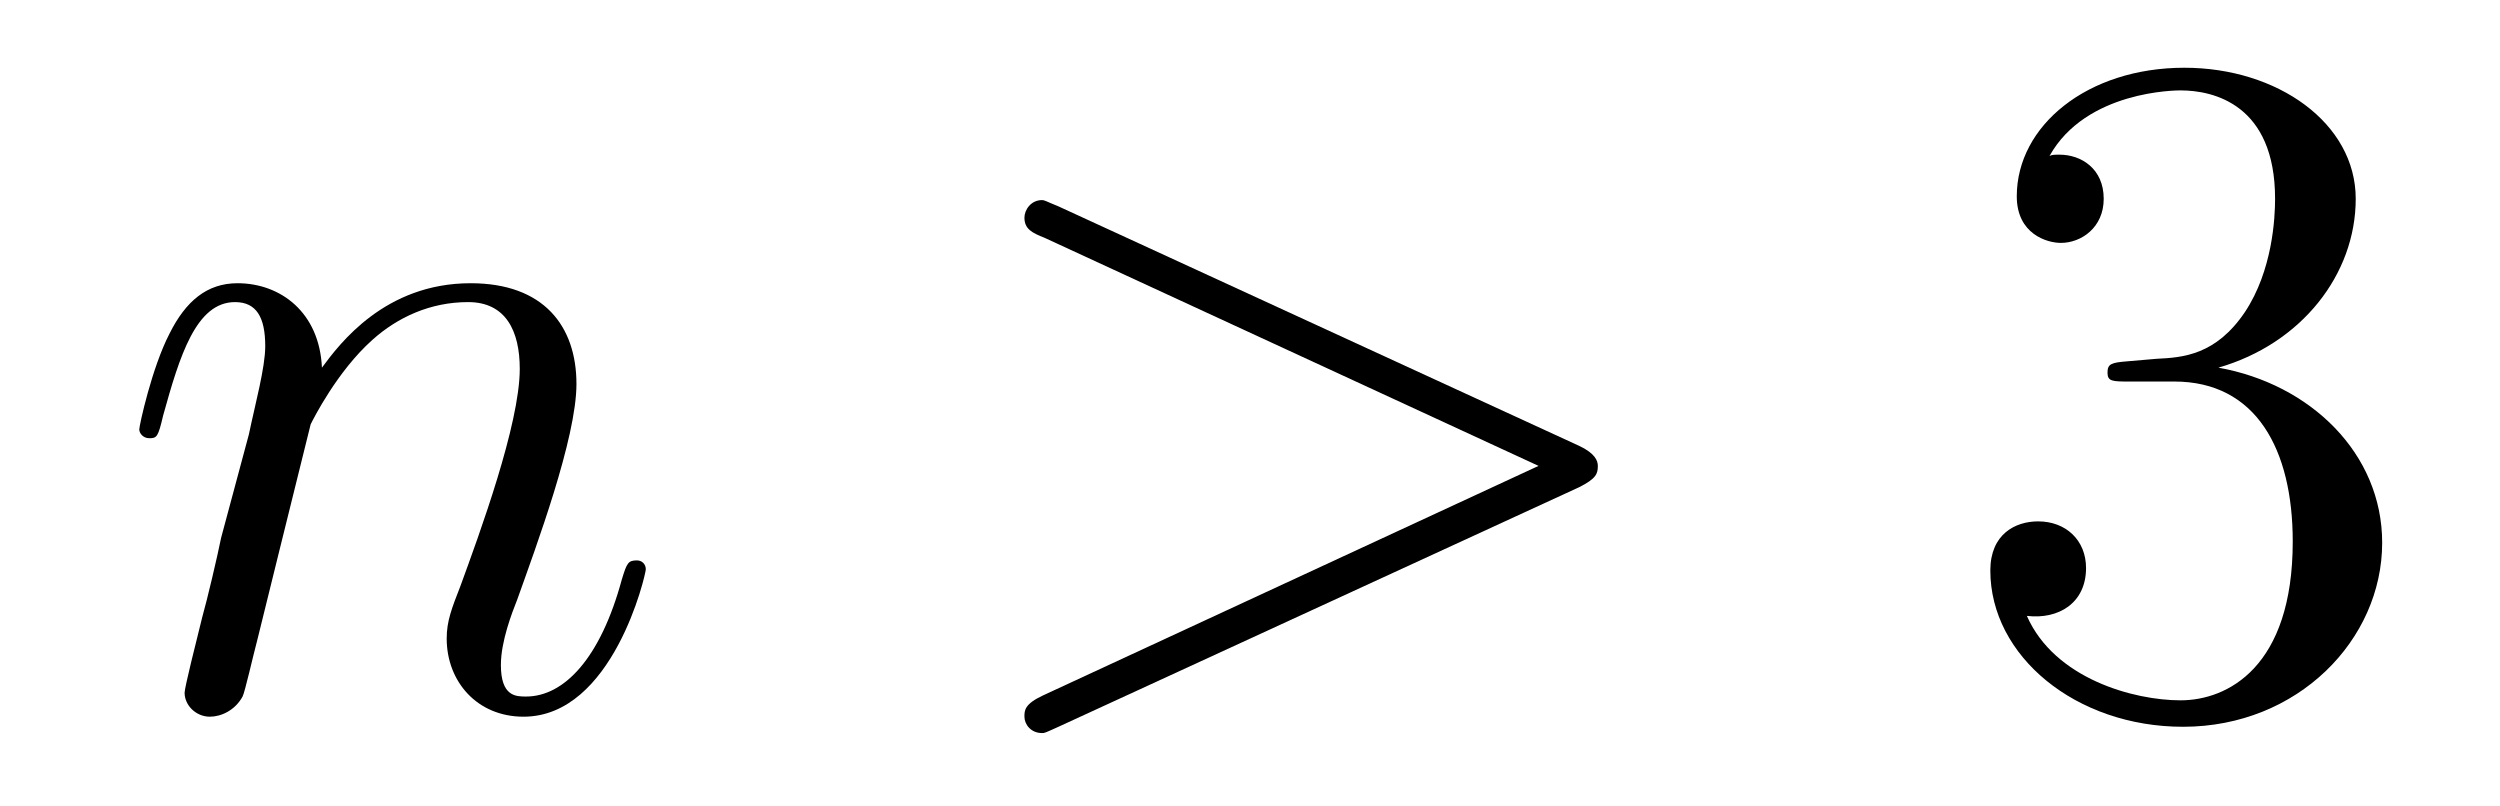
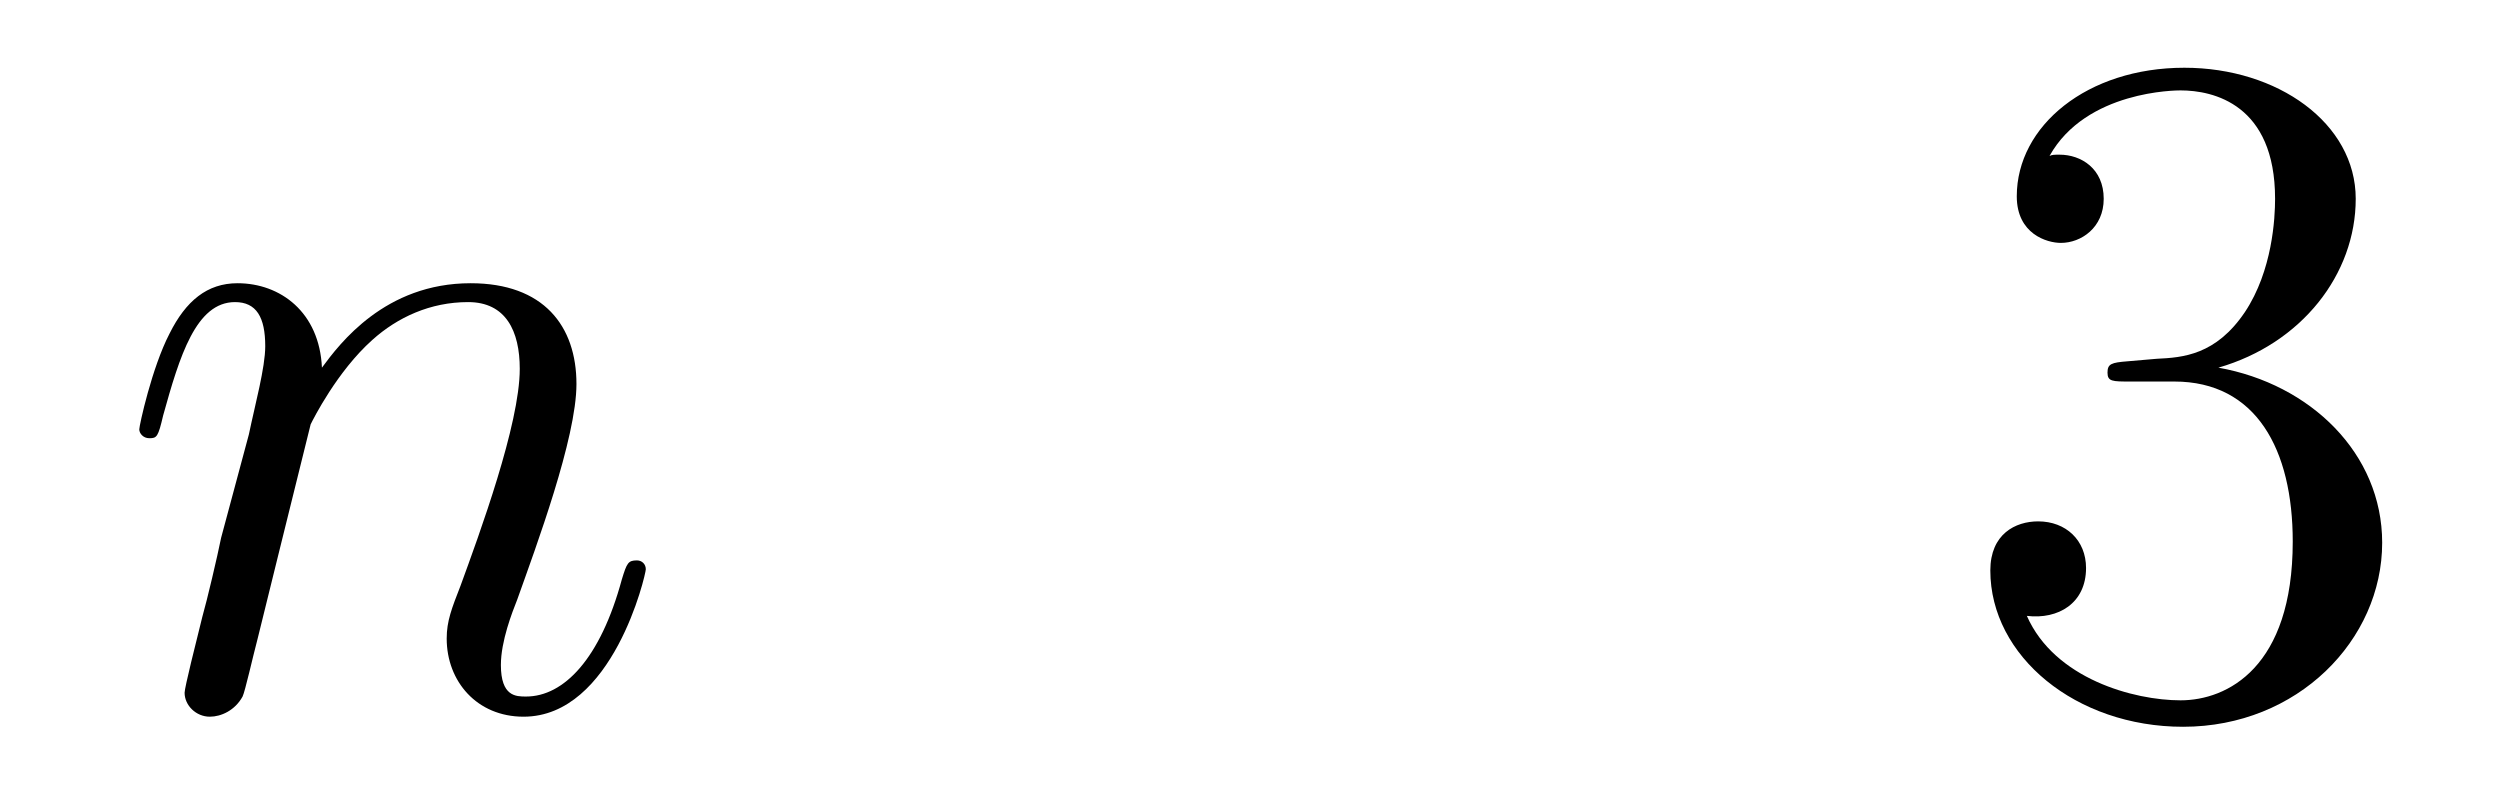
<svg xmlns="http://www.w3.org/2000/svg" height="10pt" version="1.1" viewBox="0 -10 31 10" width="31pt">
  <g id="page1">
    <g transform="matrix(1 0 0 1 -127 653)">
      <path d="M130.852 -657.738C130.883 -657.801 131.18 -658.395 131.617 -658.785C131.93 -659.066 132.336 -659.254 132.805 -659.254C133.273 -659.254 133.445 -658.895 133.445 -658.426C133.445 -657.738 132.945 -656.379 132.711 -655.738C132.602 -655.457 132.539 -655.301 132.539 -655.082C132.539 -654.551 132.914 -654.113 133.492 -654.113C134.602 -654.113 135.008 -655.879 135.008 -655.941C135.008 -656.004 134.961 -656.051 134.898 -656.051C134.789 -656.051 134.773 -656.019 134.711 -655.816C134.445 -654.832 133.992 -654.363 133.523 -654.363C133.398 -654.363 133.211 -654.363 133.211 -654.754C133.211 -655.051 133.352 -655.41 133.414 -655.566C133.648 -656.223 134.148 -657.566 134.148 -658.238C134.148 -658.957 133.742 -659.488 132.836 -659.488C131.773 -659.488 131.211 -658.738 130.992 -658.441C130.961 -659.129 130.477 -659.488 129.945 -659.488C129.57 -659.488 129.305 -659.27 129.102 -658.863C128.883 -658.441 128.727 -657.723 128.727 -657.676C128.727 -657.629 128.773 -657.566 128.852 -657.566C128.945 -657.566 128.961 -657.582 129.023 -657.848C129.227 -658.582 129.43 -659.254 129.914 -659.254C130.18 -659.254 130.289 -659.066 130.289 -658.707C130.289 -658.441 130.164 -657.988 130.086 -657.613L129.742 -656.332C129.695 -656.098 129.57 -655.566 129.508 -655.348C129.43 -655.035 129.289 -654.473 129.289 -654.41C129.289 -654.254 129.43 -654.113 129.602 -654.113C129.742 -654.113 129.914 -654.191 130.008 -654.363C130.039 -654.426 130.133 -654.848 130.195 -655.082L130.461 -656.16L130.852 -657.738ZM135.355 -654.238" fill-rule="evenodd" />
-       <path d="M146.578 -656.957C146.797 -657.066 146.813 -657.129 146.813 -657.223C146.813 -657.285 146.781 -657.379 146.578 -657.473L140.125 -660.441C139.969 -660.504 139.953 -660.519 139.922 -660.519C139.781 -660.519 139.703 -660.395 139.703 -660.301C139.703 -660.16 139.797 -660.113 139.953 -660.051L146.078 -657.223L139.938 -654.379C139.703 -654.27 139.703 -654.191 139.703 -654.113C139.703 -654.02 139.781 -653.91 139.922 -653.91C139.953 -653.91 139.953 -653.91 140.125 -653.988L146.578 -656.957ZM147.836 -654.238" fill-rule="evenodd" />
      <path d="M153.383 -658.52C153.18 -658.504 153.133 -658.488 153.133 -658.379C153.133 -658.269 153.195 -658.269 153.414 -658.269H153.961C154.977 -658.269 155.43 -657.426 155.43 -656.285C155.43 -654.723 154.617 -654.316 154.039 -654.316C153.461 -654.316 152.477 -654.582 152.133 -655.363C152.523 -655.316 152.867 -655.52 152.867 -655.957C152.867 -656.301 152.617 -656.535 152.273 -656.535C151.992 -656.535 151.68 -656.379 151.68 -655.926C151.68 -654.863 152.742 -653.988 154.07 -653.988C155.492 -653.988 156.539 -655.066 156.539 -656.27C156.539 -657.379 155.648 -658.238 154.508 -658.441C155.539 -658.738 156.211 -659.598 156.211 -660.535C156.211 -661.473 155.242 -662.16 154.086 -662.16C152.883 -662.16 152.008 -661.441 152.008 -660.566C152.008 -660.098 152.383 -659.988 152.555 -659.988C152.805 -659.988 153.086 -660.176 153.086 -660.535C153.086 -660.91 152.805 -661.082 152.539 -661.082C152.477 -661.082 152.445 -661.082 152.414 -661.066C152.867 -661.879 153.992 -661.879 154.039 -661.879C154.445 -661.879 155.211 -661.707 155.211 -660.535C155.211 -660.301 155.18 -659.645 154.836 -659.129C154.477 -658.598 154.07 -658.566 153.742 -658.551L153.383 -658.52ZM157.074 -654.238" fill-rule="evenodd" />
    </g>
  </g>
</svg>